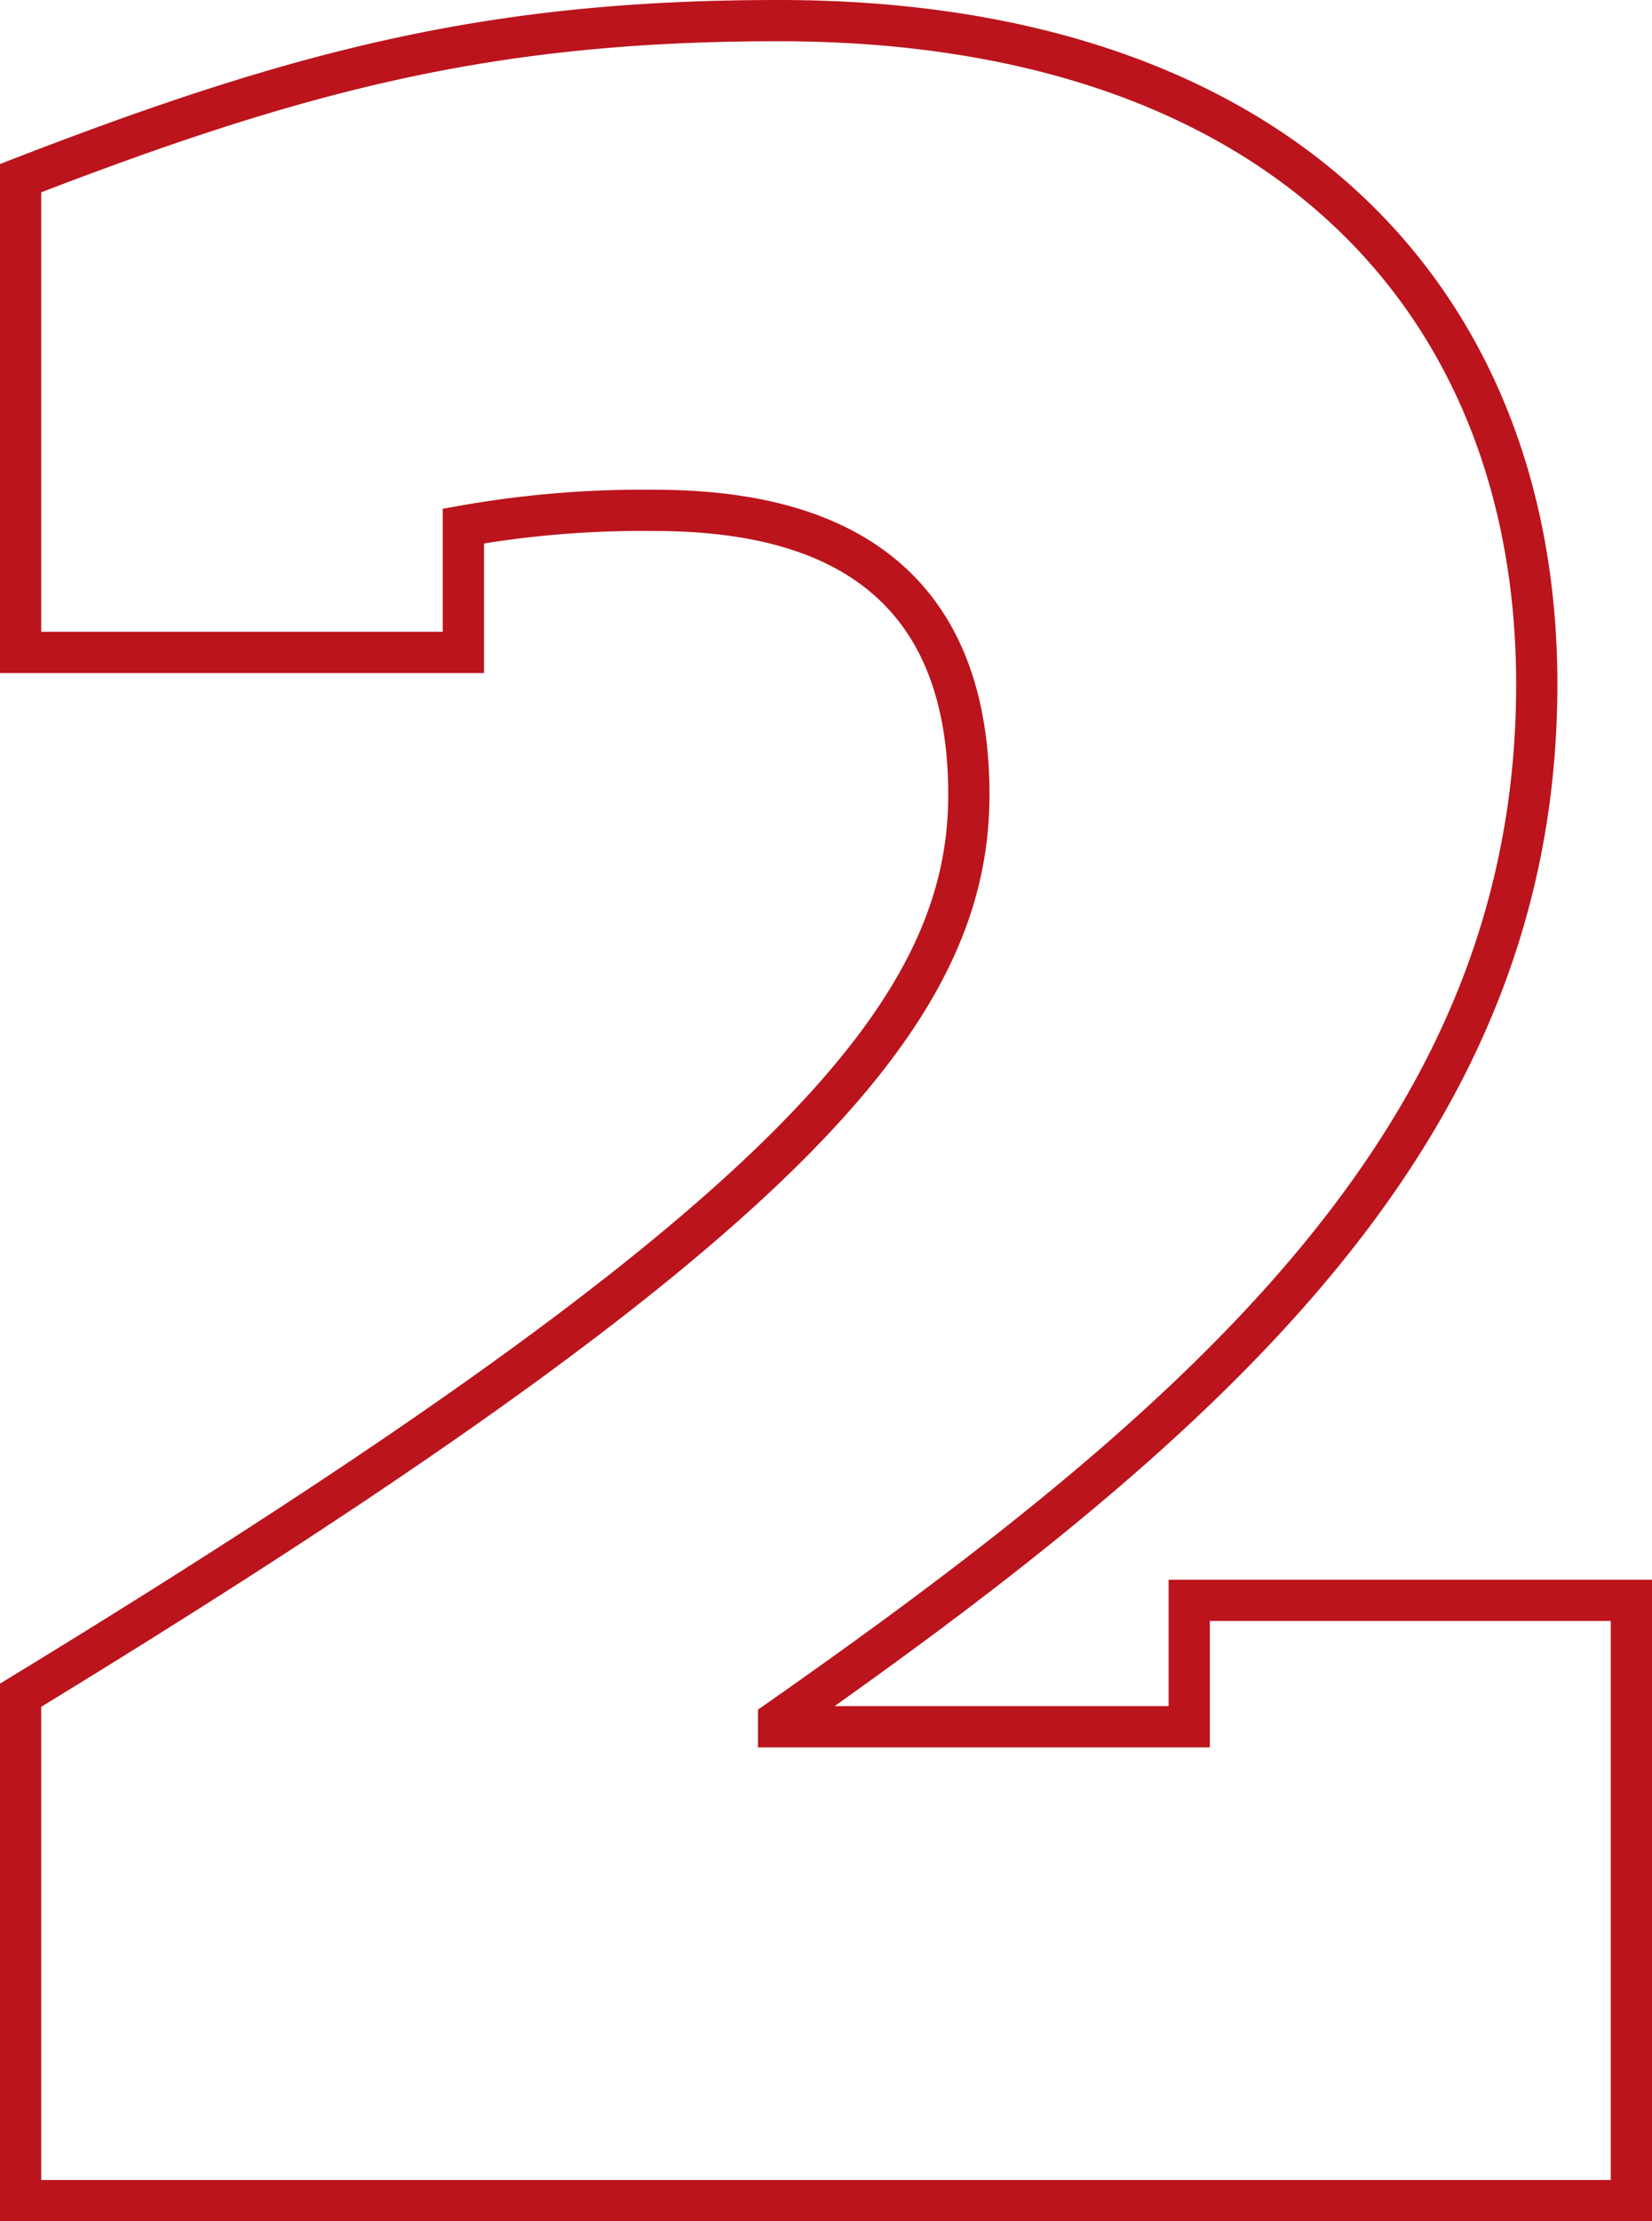
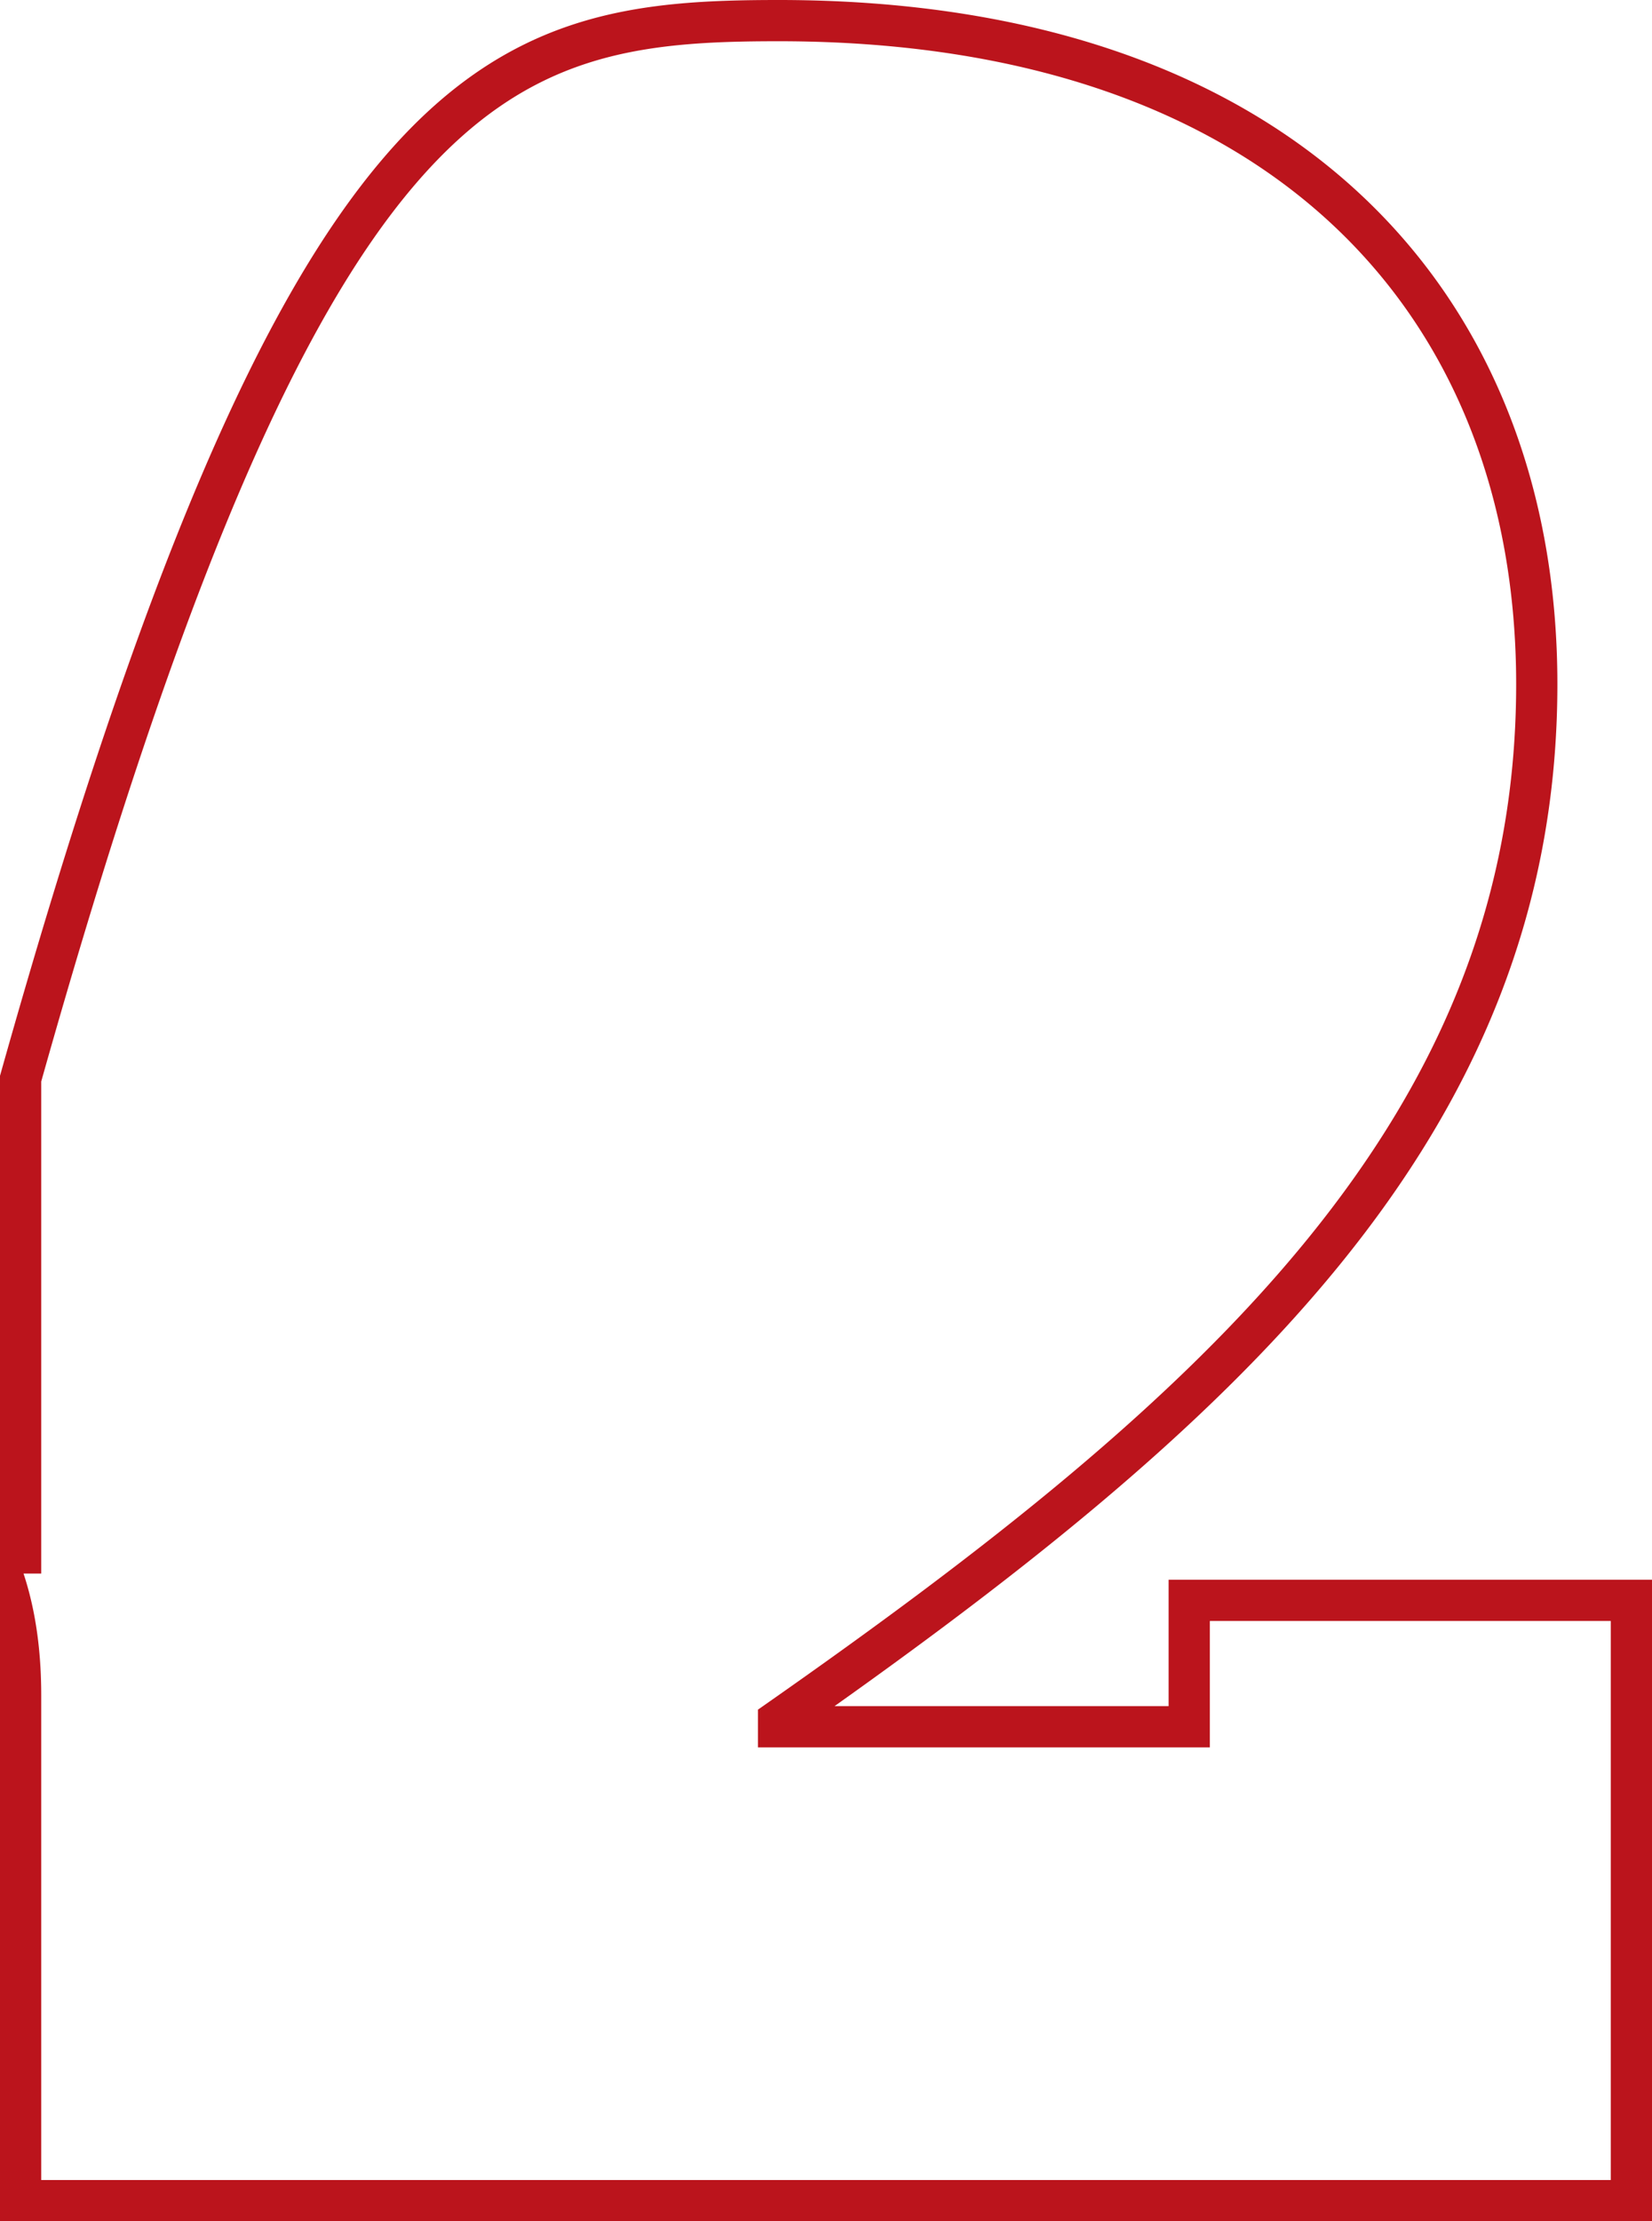
<svg xmlns="http://www.w3.org/2000/svg" viewBox="0 0 80.14 107.72">
  <defs>
    <style>.cls-1{fill:none;stroke:#bb141c;stroke-miterlimit:10;stroke-width:2px;}</style>
  </defs>
  <g id="Layer_1" data-name="Layer 1">
-     <path class="cls-1" d="M79.14,77.61v29.11H1V82.21C37.93,59.68,47,49.26,47,38.54c0-12.26-9.2-13.79-15.33-13.79a49.75,49.75,0,0,0-9.19.76v6.13H1v-23C14.79,3.3,24,1,37.77,1,62.29,1,74.55,14.79,74.55,33.18c0,21.45-15.33,35.24-36.78,50.25v.31H57.69V77.61Z" />
+     <path class="cls-1" d="M79.14,77.61v29.11H1V82.21c0-12.26-9.2-13.79-15.33-13.79a49.75,49.75,0,0,0-9.19.76v6.13H1v-23C14.79,3.3,24,1,37.77,1,62.29,1,74.55,14.79,74.55,33.18c0,21.45-15.33,35.24-36.78,50.25v.31H57.69V77.61Z" />
  </g>
</svg>